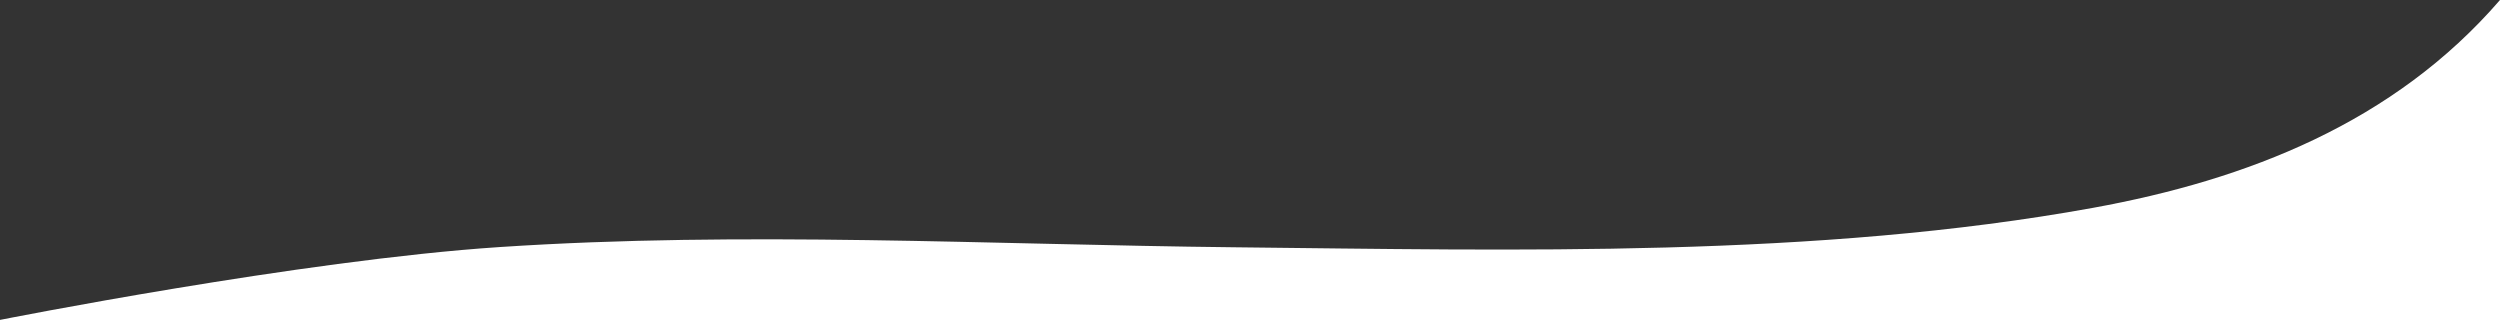
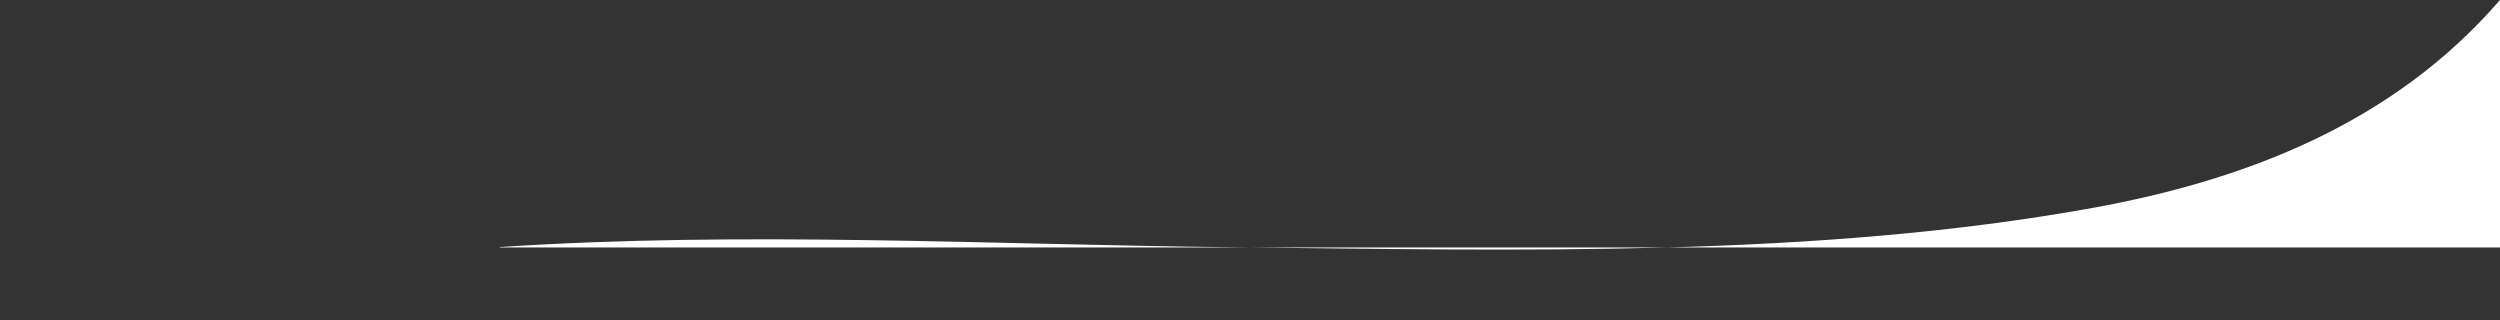
<svg xmlns="http://www.w3.org/2000/svg" width="1280" height="164" viewBox="0 0 1280 164">
  <rect x="0" y="0" width="1280" height="164" fill="#333333" stroke="none" />
  <defs>
    <style>
      .cls-1 {
        fill: #fff;
        fill-rule: evenodd;
      }
    </style>
  </defs>
-   <path id="main_wave.svg" class="cls-1" d="M1324.6,1270.42c-141.73,25.7-295.13,21.72-439.477,20.19-125.517-1.33-251.057-8.4-376.261-.12C407.143,1297.21,253,1327.79,253,1327.79v0.2H1533V1164C1478.67,1226.83,1403.64,1256.04,1324.6,1270.42Z" transform="translate(-253 -1164)" />
+   <path id="main_wave.svg" class="cls-1" d="M1324.6,1270.42c-141.73,25.7-295.13,21.72-439.477,20.19-125.517-1.33-251.057-8.4-376.261-.12v0.2H1533V1164C1478.67,1226.83,1403.64,1256.04,1324.6,1270.42Z" transform="translate(-253 -1164)" />
</svg>